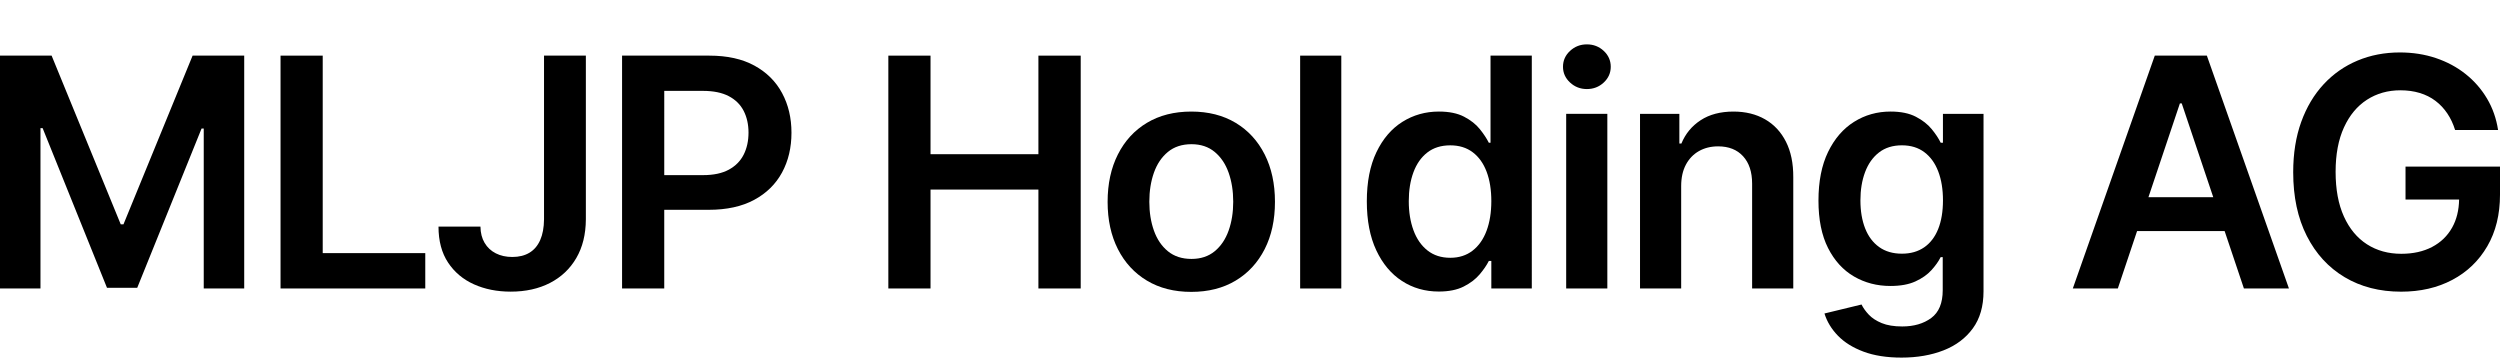
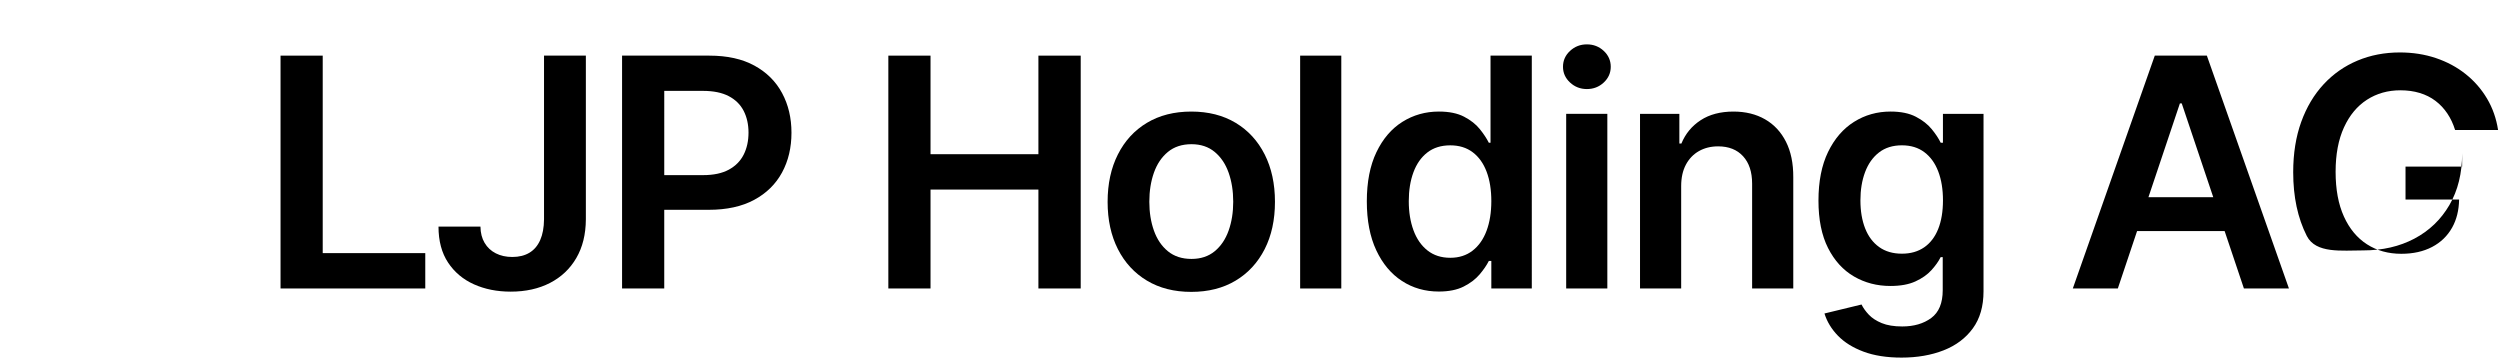
<svg xmlns="http://www.w3.org/2000/svg" version="1.1" id="Ebene_1" x="0px" y="0px" viewBox="0 0 256.418 36.685" style="enable-background:new 0 0 256.418 36.685;" xml:space="preserve">
  <g>
-     <polygon points="12.664,23.011 12.384,23.011 5.294,5.706 0,5.706 0,29.588 4.151,29.588    4.151,13.145 4.373,13.145 10.973,29.518 14.075,29.518 20.675,13.18    20.897,13.18 20.897,29.588 25.048,29.588 25.048,5.706 19.754,5.706  " />
    <polygon points="33.1,5.706 28.774,5.706 28.774,29.588 43.619,29.588 43.619,25.962    33.1,25.962  " />
    <path d="M55.799,22.498c-0.008,0.84-0.138,1.547-0.391,2.122   c-0.253,0.575-0.62,1.009-1.102,1.3s-1.069,0.437-1.761,0.437   c-0.637,0-1.201-0.124-1.691-0.373s-0.873-0.606-1.149-1.073   c-0.276-0.466-0.418-1.022-0.426-1.668h-4.303c0,1.469,0.327,2.698,0.98,3.685   s1.537,1.732,2.653,2.233c1.116,0.501,2.373,0.752,3.772,0.752   c1.531,0,2.875-0.297,4.029-0.892c1.154-0.595,2.054-1.446,2.7-2.554   c0.645-1.108,0.972-2.431,0.98-3.971V5.706h-4.291V22.498z" />
    <path d="M77.384,6.732c-1.248-0.684-2.789-1.026-4.624-1.026h-8.956v23.883h4.326   v-8.07h4.571c1.842,0,3.393-0.34,4.653-1.02s2.212-1.615,2.857-2.805   c0.645-1.189,0.968-2.55,0.968-4.081c0-1.516-0.321-2.871-0.962-4.064   C79.576,8.355,78.631,7.416,77.384,6.732z M76.276,15.863   c-0.33,0.653-0.838,1.166-1.522,1.539c-0.684,0.373-1.563,0.56-2.635,0.56   h-3.988V9.321h3.965c1.081,0,1.965,0.181,2.653,0.542s1.197,0.865,1.528,1.51   c0.33,0.645,0.496,1.392,0.496,2.239C76.771,14.459,76.606,15.209,76.276,15.863   z" />
    <polygon points="106.507,15.816 95.441,15.816 95.441,5.706 91.115,5.706 91.115,29.588    95.441,29.588 95.441,19.443 106.507,19.443 106.507,29.588 110.845,29.588    110.845,5.706 106.507,5.706  " />
    <path d="M126.734,12.597c-1.283-0.77-2.799-1.154-4.548-1.154   c-1.749,0-3.265,0.385-4.548,1.154s-2.276,1.85-2.979,3.242   c-0.704,1.392-1.055,3.013-1.055,4.863s0.352,3.467,1.055,4.851   s1.697,2.461,2.979,3.23c1.283,0.77,2.799,1.154,4.548,1.154   c1.749,0,3.265-0.385,4.548-1.154c1.283-0.77,2.276-1.846,2.98-3.23   s1.055-3.001,1.055-4.851s-0.352-3.472-1.055-4.863   C129.01,14.448,128.016,13.367,126.734,12.597z M126.016,23.653   c-0.315,0.886-0.791,1.592-1.428,2.117c-0.637,0.525-1.43,0.787-2.379,0.787   c-0.972,0-1.778-0.262-2.42-0.787c-0.641-0.525-1.119-1.23-1.434-2.117   c-0.315-0.886-0.472-1.874-0.472-2.962c0-1.096,0.157-2.089,0.472-2.98   c0.315-0.89,0.793-1.599,1.434-2.128c0.641-0.529,1.448-0.793,2.42-0.793   c0.948,0,1.741,0.264,2.379,0.793c0.637,0.529,1.114,1.238,1.428,2.128   c0.315,0.891,0.472,1.884,0.472,2.98C126.489,21.779,126.331,22.766,126.016,23.653z" />
    <rect x="133.352" y="5.706" width="4.221" height="23.883" />
    <path d="M152.878,14.638h-0.175c-0.218-0.435-0.525-0.9-0.921-1.394   s-0.933-0.917-1.609-1.271c-0.676-0.354-1.539-0.531-2.589-0.531   c-1.376,0-2.624,0.352-3.743,1.055c-1.119,0.704-2.008,1.741-2.665,3.114   s-0.985,3.054-0.985,5.044c0,1.967,0.323,3.638,0.968,5.014   c0.645,1.376,1.524,2.426,2.635,3.149c1.112,0.723,2.371,1.084,3.778,1.084   c1.026,0,1.878-0.171,2.554-0.513c0.676-0.342,1.221-0.756,1.633-1.242   c0.412-0.486,0.727-0.947,0.945-1.382h0.257v2.822h4.151V5.706h-4.233V14.638z    M152.47,23.676c-0.326,0.871-0.805,1.549-1.434,2.035s-1.392,0.729-2.286,0.729   c-0.925,0-1.704-0.251-2.338-0.752c-0.634-0.501-1.112-1.189-1.434-2.064   c-0.323-0.875-0.484-1.872-0.484-2.991c0-1.112,0.159-2.099,0.478-2.962   c0.319-0.863,0.793-1.539,1.423-2.029c0.63-0.49,1.415-0.735,2.356-0.735   c0.91,0,1.677,0.237,2.303,0.711c0.626,0.474,1.1,1.139,1.423,1.994   s0.484,1.862,0.484,3.021C152.96,21.791,152.797,22.805,152.47,23.676z" />
    <path d="M162.761,4.551c-0.669,0-1.244,0.224-1.726,0.67   c-0.482,0.447-0.723,0.989-0.723,1.627c0,0.63,0.241,1.168,0.723,1.615   s1.057,0.671,1.726,0.671c0.676,0,1.254-0.224,1.732-0.671   c0.478-0.447,0.717-0.985,0.717-1.615c0-0.638-0.239-1.18-0.717-1.627   C164.015,4.775,163.438,4.551,162.761,4.551z" />
    <rect x="160.639" y="11.676" width="4.221" height="17.912" />
    <path d="M181.034,12.236c-0.921-0.529-2-0.793-3.236-0.793   c-1.337,0-2.459,0.295-3.364,0.886c-0.906,0.591-1.565,1.388-1.977,2.391h-0.21   v-3.044h-4.035v17.912h4.221V19.093c0-0.863,0.161-1.598,0.484-2.204   s0.77-1.071,1.341-1.394c0.571-0.323,1.226-0.484,1.965-0.484   c1.088,0,1.942,0.338,2.56,1.014c0.618,0.676,0.927,1.613,0.927,2.811v10.752   h4.221V18.183c0.008-1.43-0.243-2.647-0.752-3.65   S181.956,12.764,181.034,12.236z" />
    <path d="M199.284,14.638h-0.233c-0.21-0.435-0.517-0.9-0.921-1.394   c-0.404-0.494-0.946-0.917-1.627-1.271c-0.68-0.354-1.545-0.531-2.595-0.531   c-1.376,0-2.624,0.352-3.743,1.055c-1.12,0.704-2.008,1.734-2.665,3.09   c-0.657,1.357-0.985,3.019-0.985,4.986c0,1.951,0.328,3.574,0.985,4.869   c0.657,1.294,1.543,2.266,2.659,2.915c1.116,0.649,2.361,0.974,3.737,0.974   c1.026,0,1.879-0.155,2.56-0.466s1.228-0.696,1.644-1.154   c0.416-0.459,0.733-0.906,0.95-1.341h0.21v3.393   c0,1.322-0.393,2.272-1.178,2.851c-0.785,0.579-1.776,0.869-2.974,0.869   c-0.847,0-1.549-0.115-2.105-0.344s-0.997-0.517-1.324-0.863   c-0.326-0.346-0.575-0.694-0.746-1.044l-3.802,0.921   c0.257,0.832,0.715,1.59,1.376,2.274c0.661,0.684,1.535,1.23,2.624,1.638   c1.088,0.408,2.391,0.612,3.906,0.612c1.609,0,3.047-0.249,4.315-0.746   c1.267-0.498,2.266-1.248,2.997-2.251s1.096-2.27,1.096-3.802V11.676h-4.163   V14.638z M198.794,23.489c-0.327,0.816-0.805,1.442-1.434,1.877   s-1.392,0.653-2.286,0.653c-0.925,0-1.704-0.227-2.338-0.682   s-1.112-1.092-1.434-1.912c-0.323-0.82-0.484-1.778-0.484-2.875   c0-1.081,0.159-2.047,0.478-2.898c0.319-0.851,0.793-1.522,1.423-2.012   c0.63-0.49,1.415-0.735,2.356-0.735c0.91,0,1.677,0.235,2.303,0.706   c0.626,0.47,1.1,1.129,1.423,1.977s0.484,1.835,0.484,2.962   C199.284,21.694,199.121,22.673,198.794,23.489z" />
    <path d="M221.01,5.706l-8.408,23.883h4.618l1.975-5.889h8.979l1.979,5.889h4.618   l-8.419-23.883H221.01z M220.36,20.224l3.227-9.621h0.187l3.233,9.621H220.36z" />
-     <path d="M246.728,17.087v3.382h5.496c-0.021,1.093-0.255,2.054-0.715,2.874   c-0.482,0.859-1.168,1.522-2.058,1.988c-0.89,0.466-1.942,0.7-3.154,0.7   c-1.337,0-2.511-0.325-3.522-0.974c-1.011-0.649-1.8-1.6-2.367-2.851   c-0.568-1.252-0.851-2.779-0.851-4.583c0-1.788,0.286-3.306,0.857-4.554   s1.359-2.194,2.361-2.84s2.146-0.968,3.428-0.968   c0.715,0,1.376,0.091,1.982,0.274c0.606,0.183,1.145,0.453,1.615,0.81   s0.875,0.787,1.213,1.289c0.338,0.501,0.604,1.067,0.799,1.697h4.408   c-0.179-1.174-0.556-2.247-1.131-3.218c-0.575-0.972-1.308-1.811-2.198-2.519   c-0.89-0.707-1.907-1.254-3.049-1.638c-1.143-0.385-2.375-0.577-3.697-0.577   c-1.563,0-3.009,0.278-4.338,0.834c-1.329,0.556-2.488,1.364-3.475,2.426   s-1.755,2.35-2.303,3.866c-0.548,1.516-0.822,3.238-0.822,5.166   c0,2.519,0.464,4.694,1.393,6.525c0.929,1.831,2.223,3.242,3.883,4.233   s3.59,1.487,5.79,1.487c1.975,0,3.724-0.402,5.247-1.207   c1.524-0.805,2.721-1.953,3.592-3.446c0.871-1.493,1.306-3.261,1.306-5.306   V17.087H246.728z" />
+     <path d="M246.728,17.087v3.382h5.496c-0.021,1.093-0.255,2.054-0.715,2.874   c-0.482,0.859-1.168,1.522-2.058,1.988c-0.89,0.466-1.942,0.7-3.154,0.7   c-1.337,0-2.511-0.325-3.522-0.974c-1.011-0.649-1.8-1.6-2.367-2.851   c-0.568-1.252-0.851-2.779-0.851-4.583c0-1.788,0.286-3.306,0.857-4.554   s1.359-2.194,2.361-2.84s2.146-0.968,3.428-0.968   c0.715,0,1.376,0.091,1.982,0.274c0.606,0.183,1.145,0.453,1.615,0.81   s0.875,0.787,1.213,1.289c0.338,0.501,0.604,1.067,0.799,1.697h4.408   c-0.179-1.174-0.556-2.247-1.131-3.218c-0.575-0.972-1.308-1.811-2.198-2.519   c-0.89-0.707-1.907-1.254-3.049-1.638c-1.143-0.385-2.375-0.577-3.697-0.577   c-1.563,0-3.009,0.278-4.338,0.834c-1.329,0.556-2.488,1.364-3.475,2.426   s-1.755,2.35-2.303,3.866c-0.548,1.516-0.822,3.238-0.822,5.166   c0,2.519,0.464,4.694,1.393,6.525s3.59,1.487,5.79,1.487c1.975,0,3.724-0.402,5.247-1.207   c1.524-0.805,2.721-1.953,3.592-3.446c0.871-1.493,1.306-3.261,1.306-5.306   V17.087H246.728z" />
  </g>
</svg>